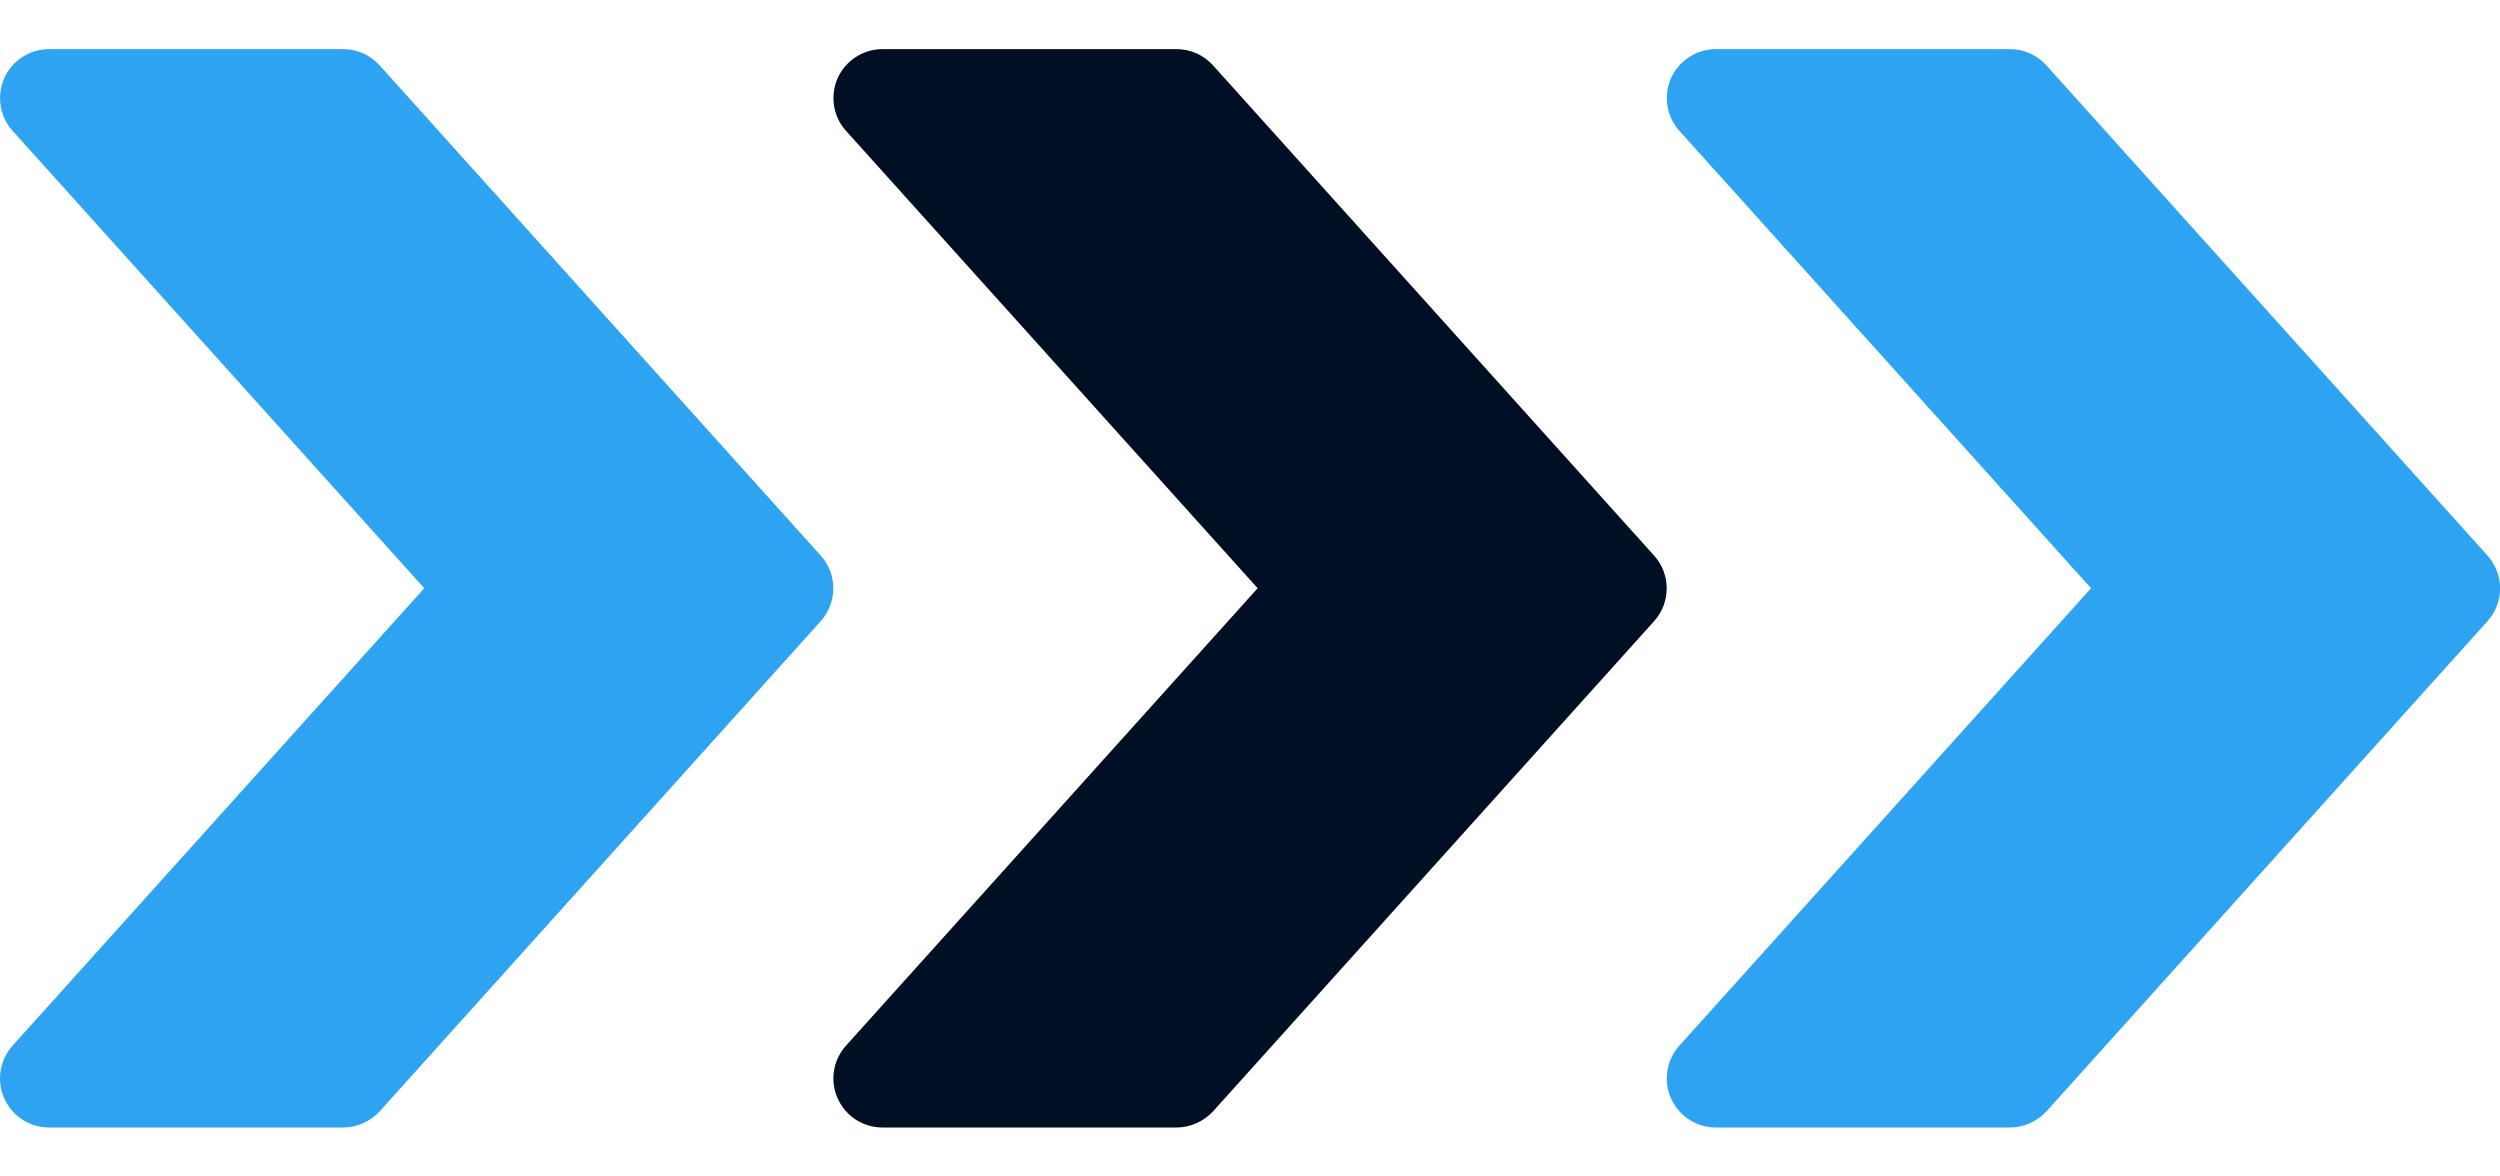
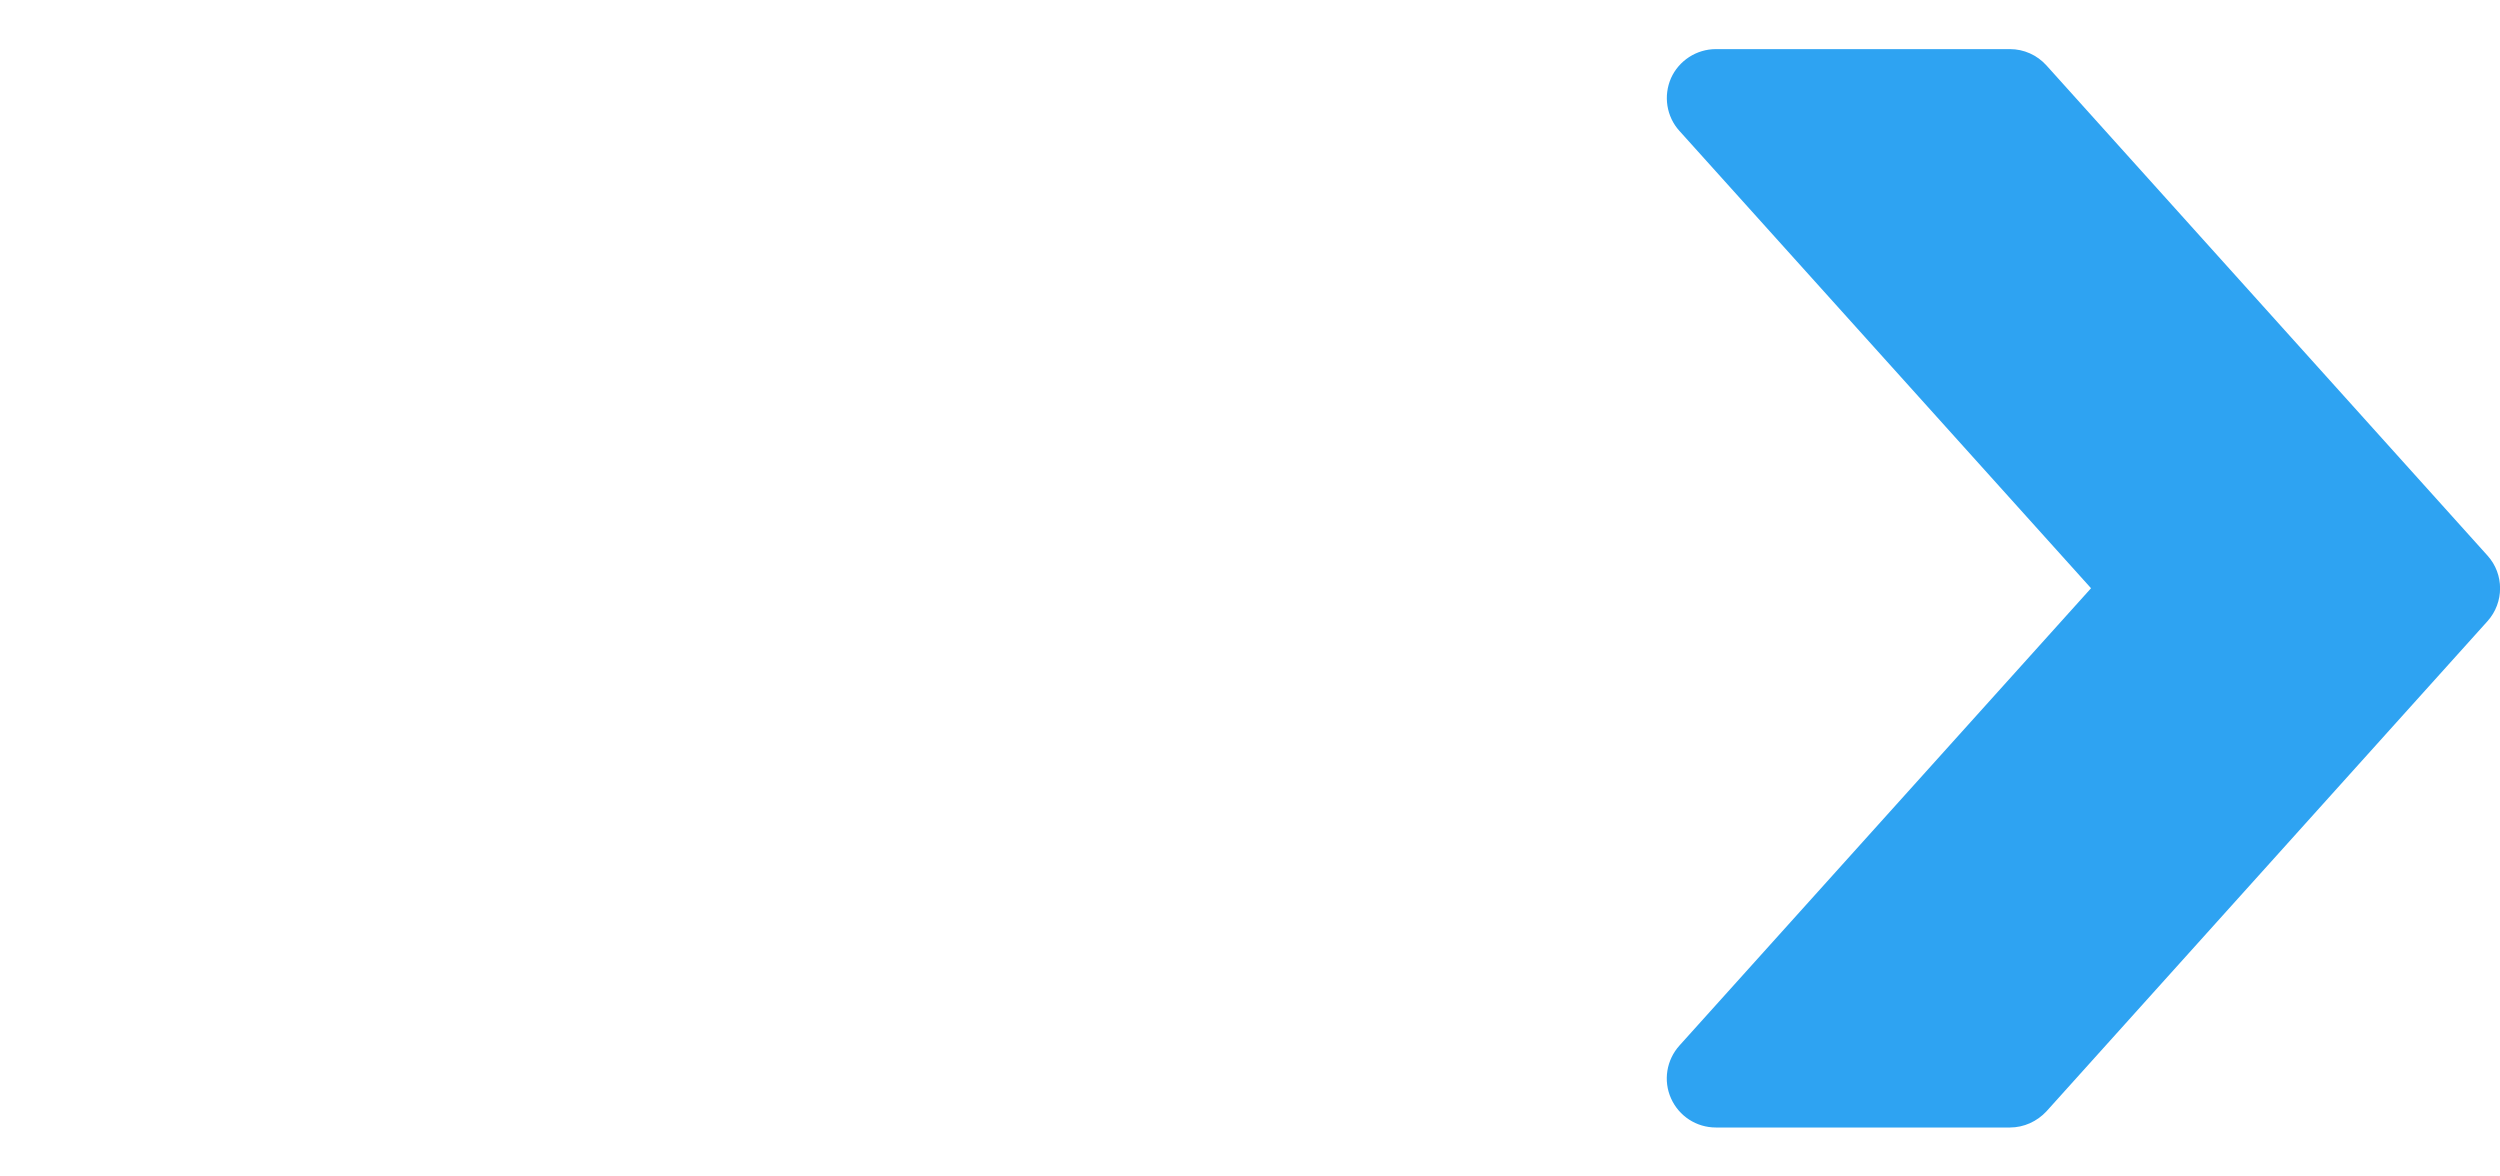
<svg xmlns="http://www.w3.org/2000/svg" width="17" height="8" viewBox="0 0 17 8" fill="none">
-   <path d="M5.581 3.778L2.582 0.445C2.518 0.374 2.428 0.334 2.334 0.334H0.334C0.269 0.334 0.206 0.353 0.152 0.388C0.098 0.423 0.055 0.473 0.029 0.531C-0.024 0.652 -0.002 0.793 0.086 0.89L2.885 4L0.086 7.11C-0.002 7.208 -0.025 7.349 0.029 7.469C0.083 7.59 0.202 7.667 0.334 7.667H2.334C2.428 7.667 2.518 7.626 2.582 7.557L5.581 4.224C5.695 4.097 5.695 3.904 5.581 3.778Z" fill="#2EA3F2" />
-   <path d="M11.248 3.778L8.249 0.445C8.185 0.374 8.095 0.334 8.001 0.334H6.001C5.936 0.334 5.873 0.353 5.819 0.388C5.765 0.423 5.722 0.473 5.696 0.531C5.643 0.652 5.665 0.793 5.753 0.89L8.552 4L5.753 7.11C5.665 7.208 5.642 7.349 5.696 7.469C5.75 7.59 5.869 7.667 6.001 7.667H8.001C8.095 7.667 8.185 7.626 8.249 7.557L11.248 4.224C11.362 4.097 11.362 3.904 11.248 3.778Z" fill="#010F25" />
  <path d="M16.915 3.778L13.916 0.445C13.852 0.374 13.762 0.334 13.668 0.334H11.668C11.603 0.334 11.54 0.353 11.486 0.388C11.432 0.423 11.389 0.473 11.363 0.531C11.31 0.652 11.332 0.793 11.42 0.89L14.219 4L11.42 7.11C11.332 7.208 11.309 7.349 11.363 7.469C11.417 7.59 11.536 7.667 11.668 7.667H13.668C13.762 7.667 13.852 7.626 13.916 7.557L16.915 4.224C17.029 4.097 17.029 3.904 16.915 3.778Z" fill="#2EA3F2" />
</svg>